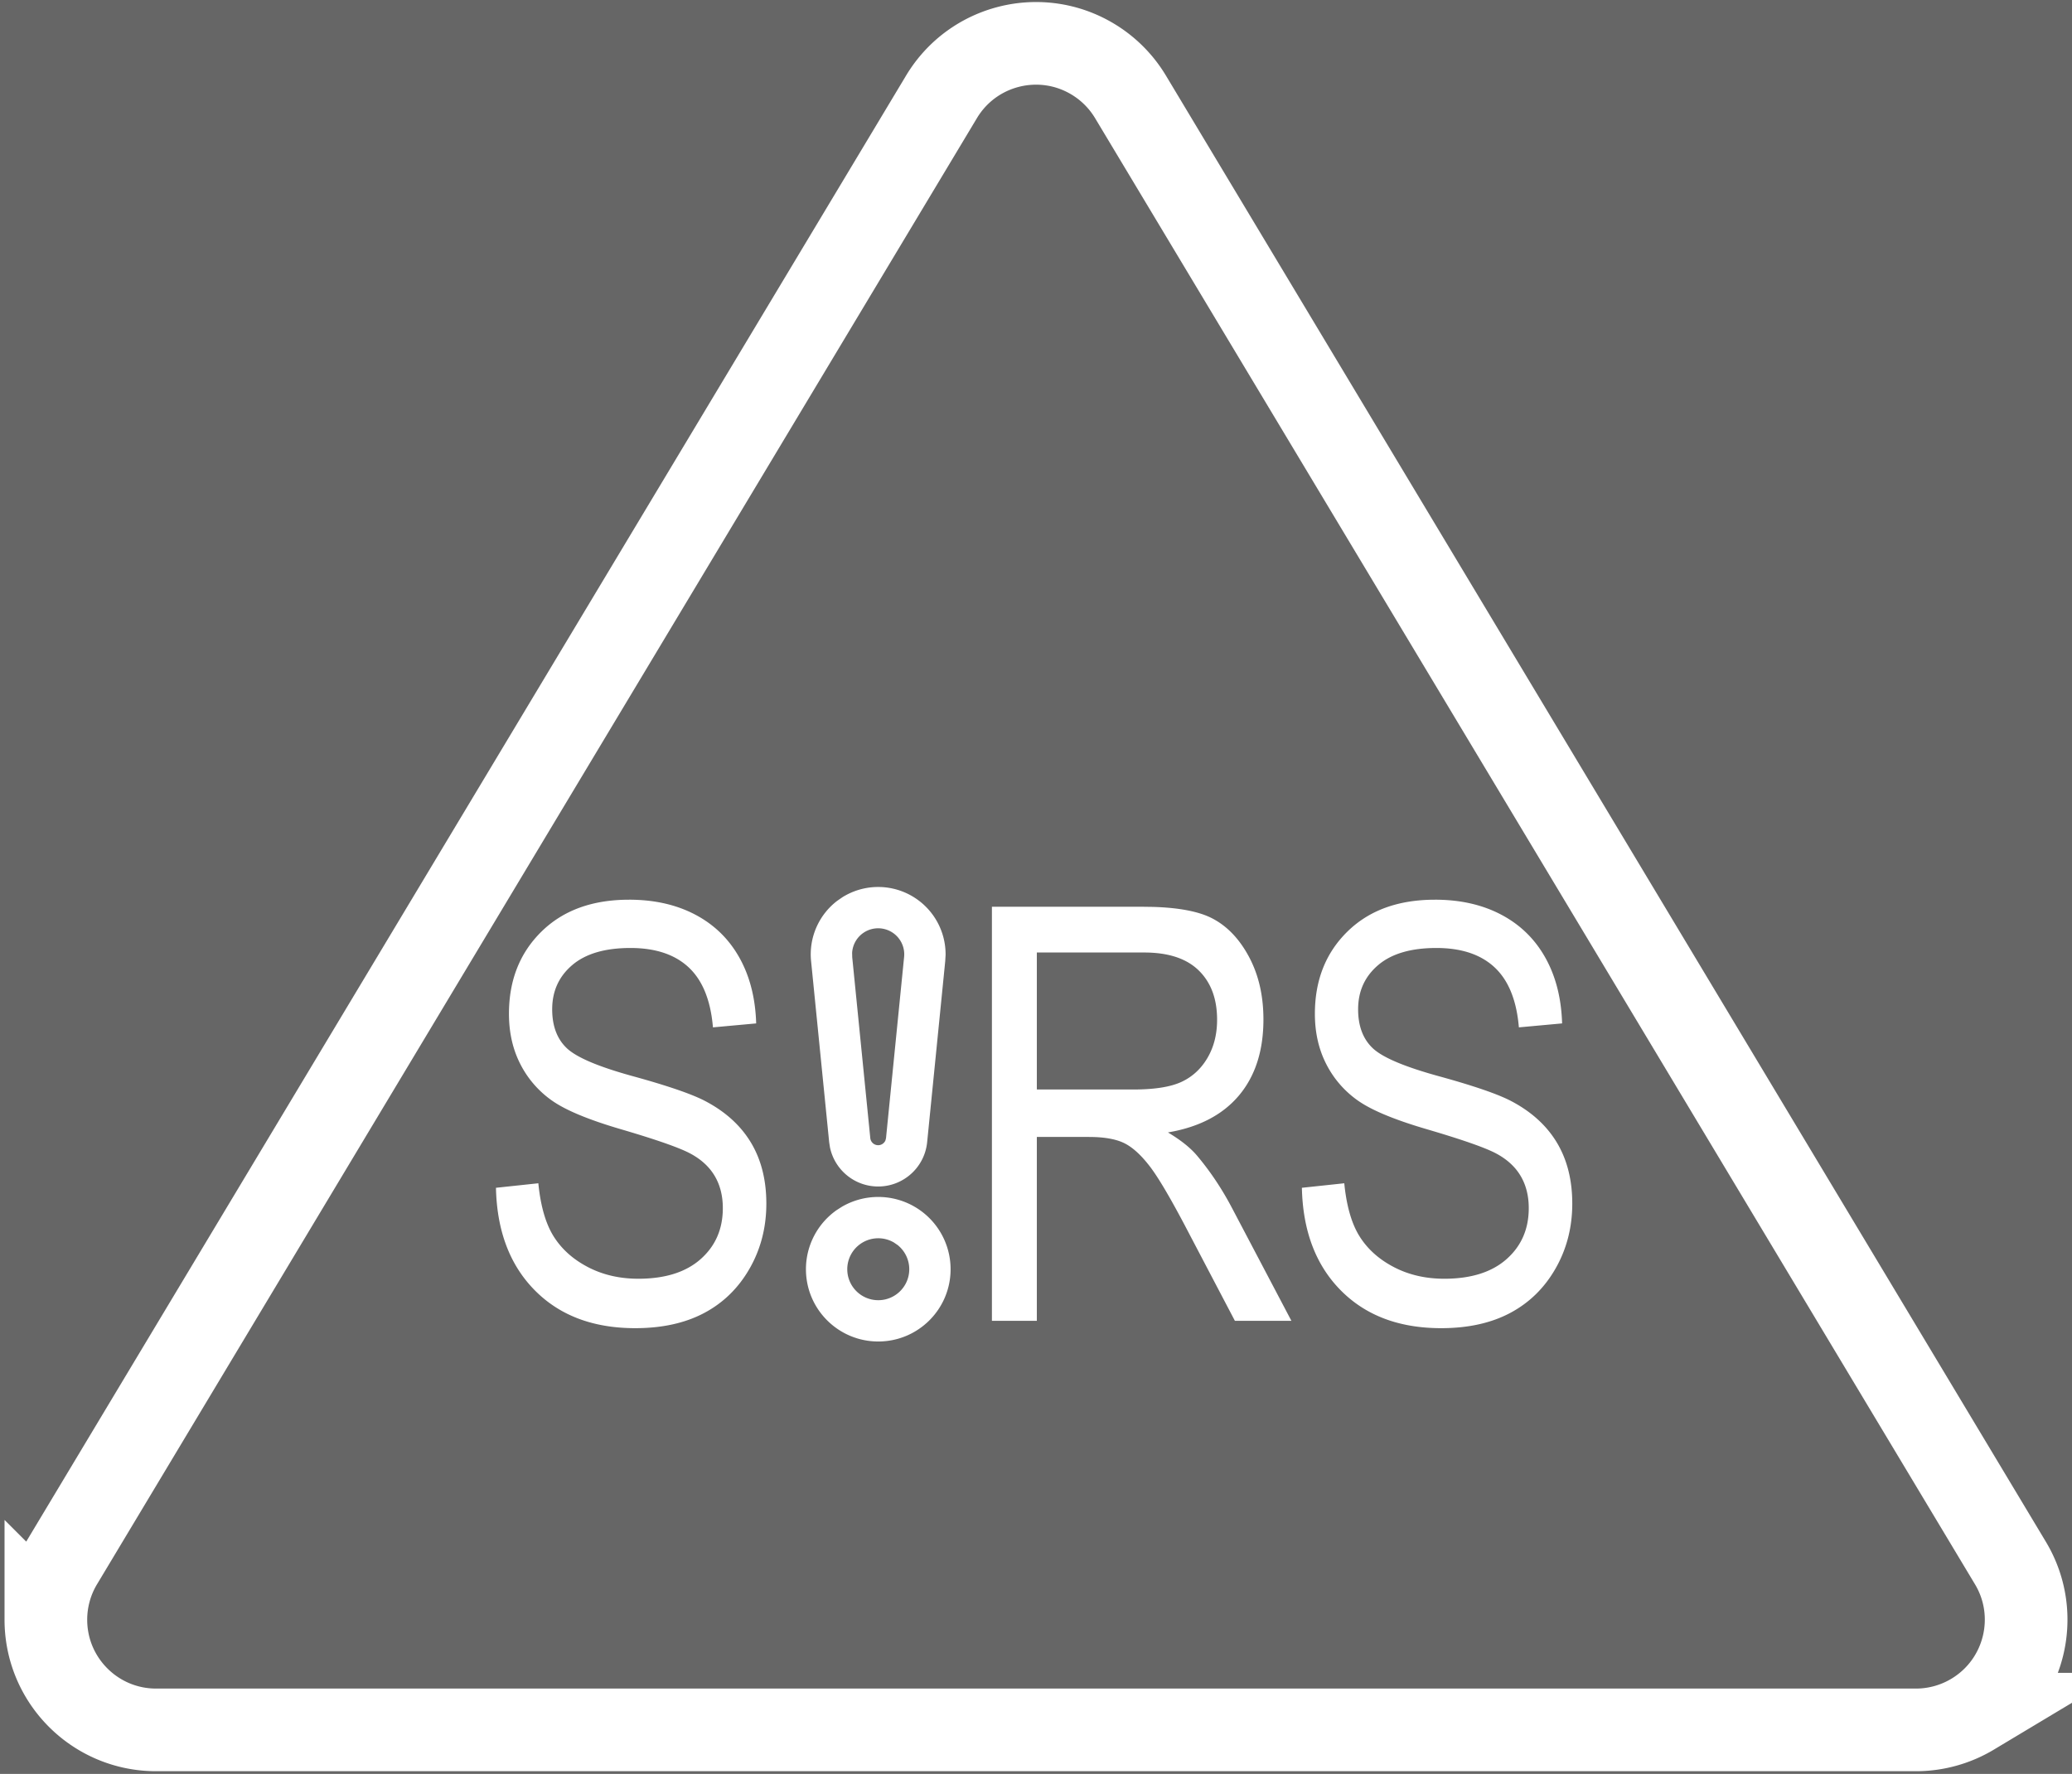
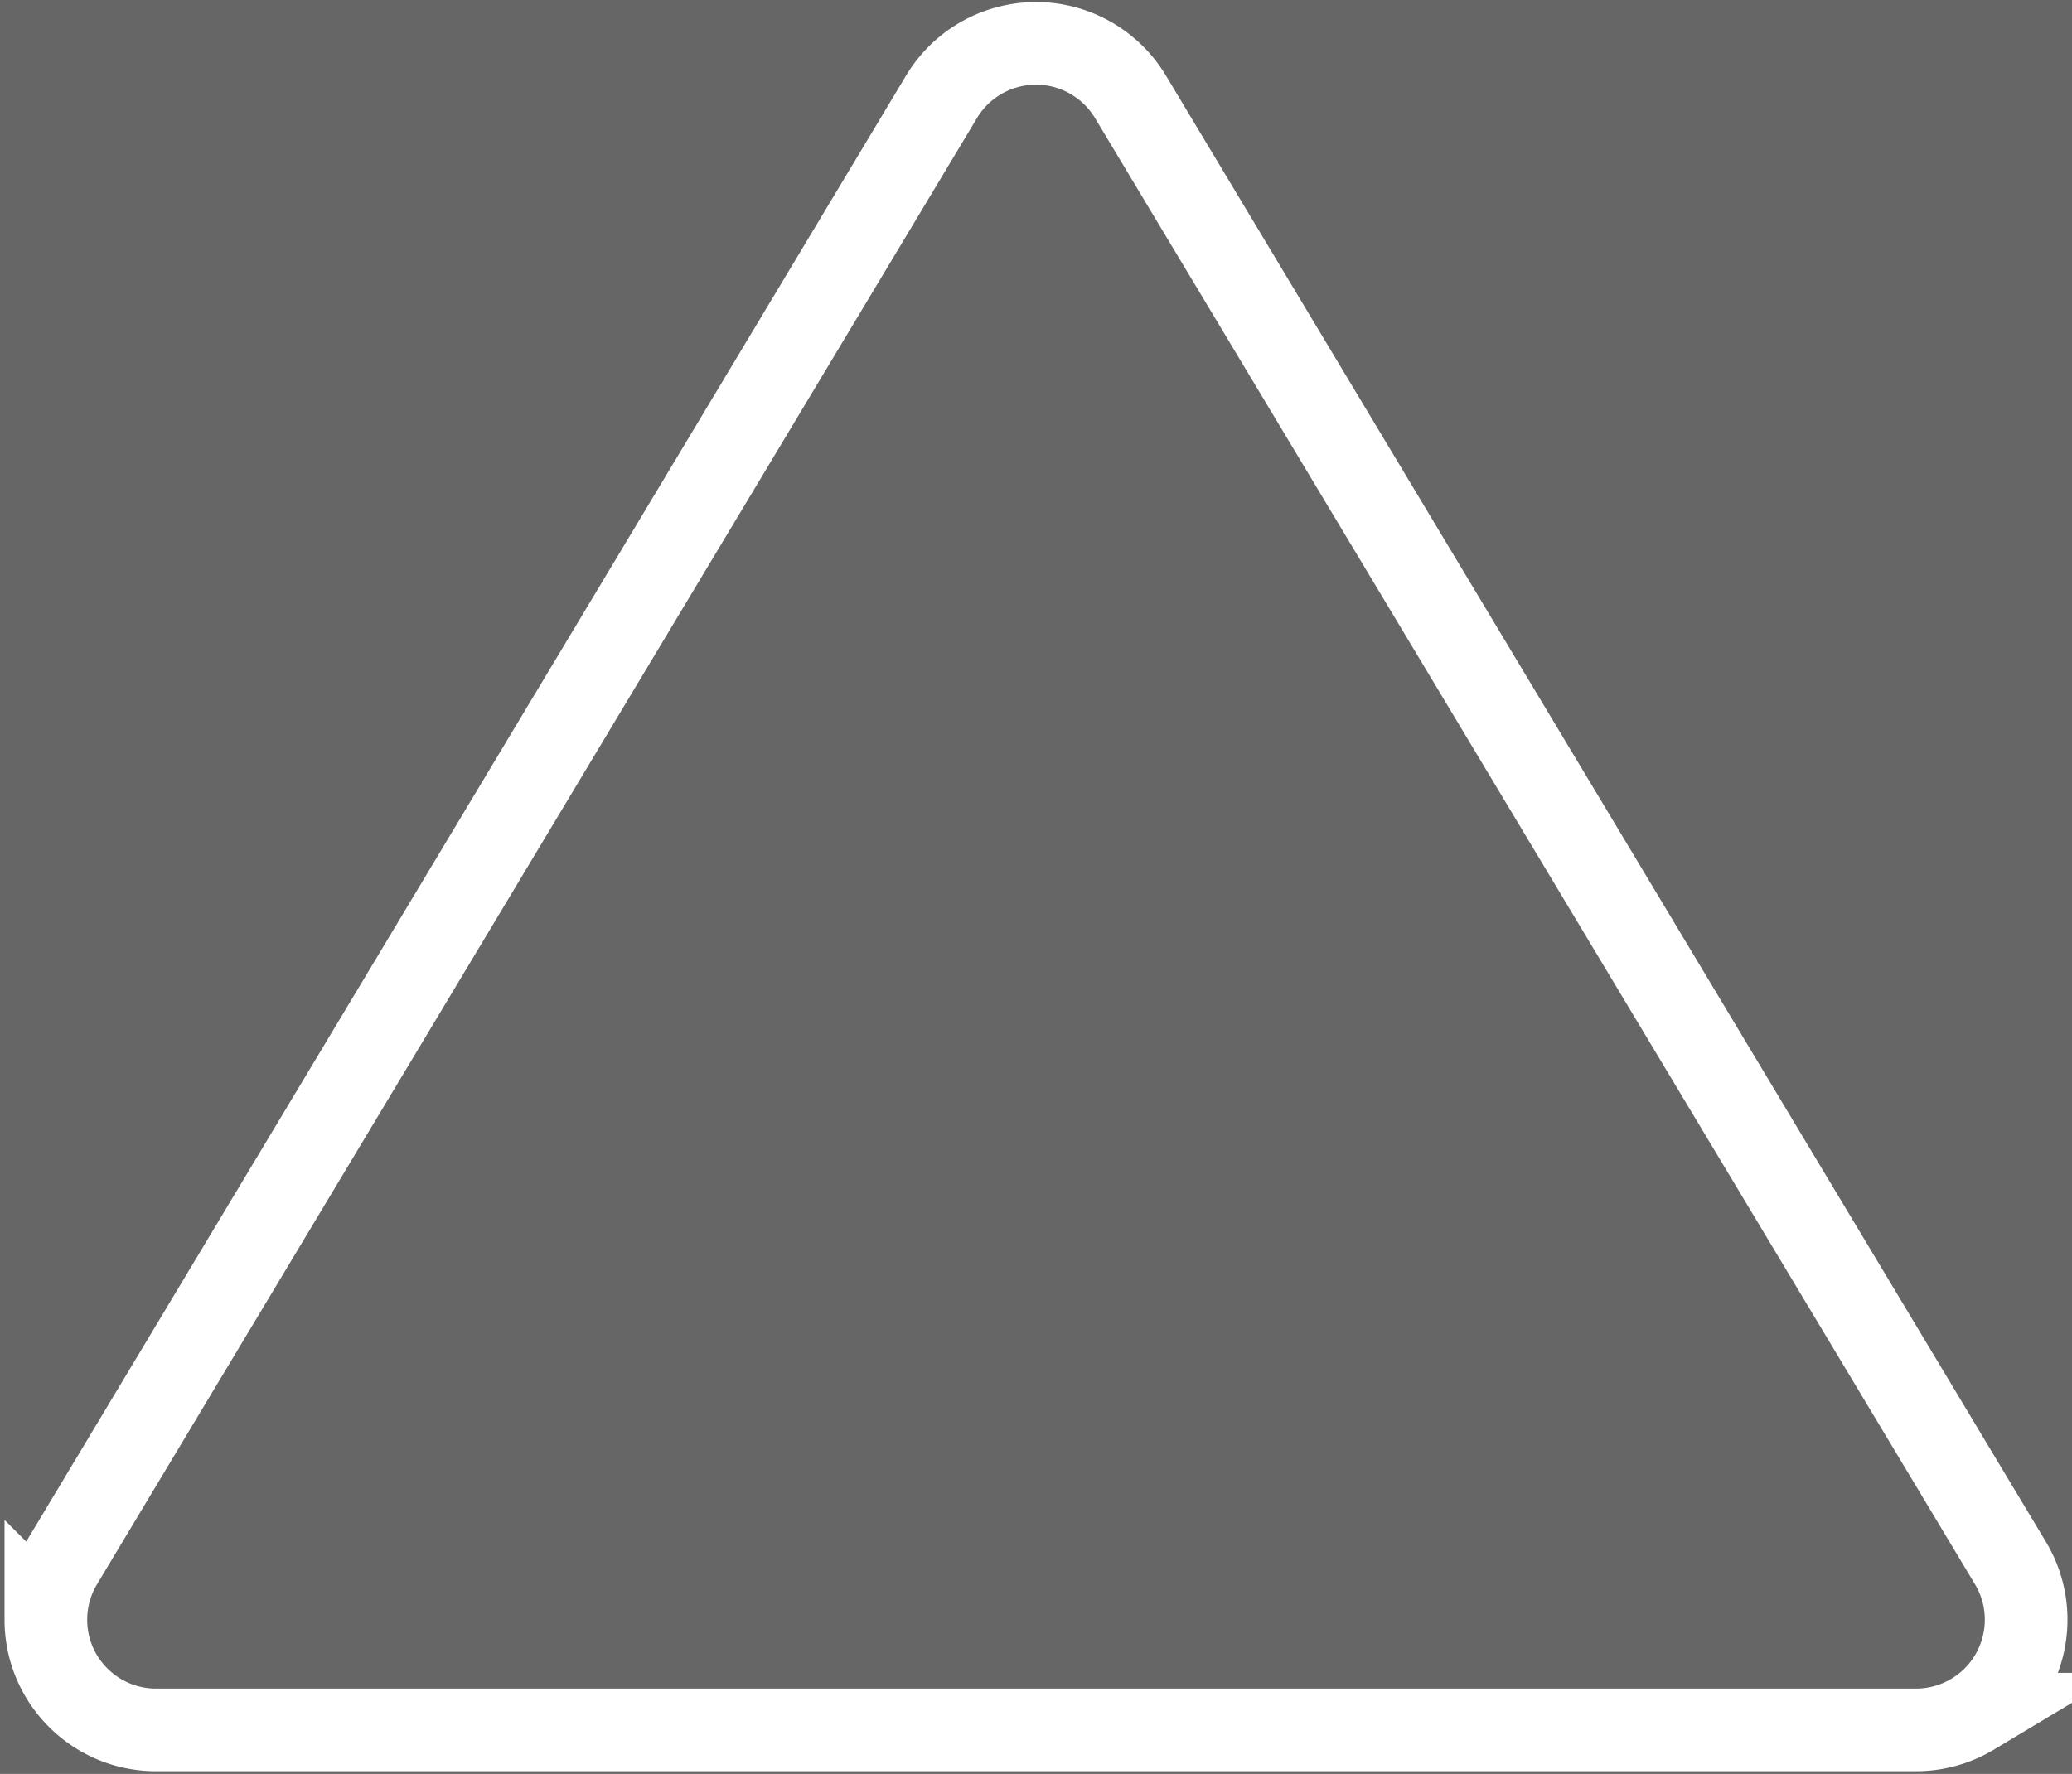
<svg xmlns="http://www.w3.org/2000/svg" width="376" height="322" fill="none" fill-rule="evenodd" opacity=".75">
  <rect width="100%" height="100%" fill="#333333" stroke="none" />
-   <path d="M165.938 219.022c4.061 2.343 6.563 6.674 6.563 11.36 0 7.245-5.876 13.118-13.125 13.118s-13.125-5.873-13.125-13.118c0-4.296 2.102-8.293 5.58-10.734l.982-.626a13.13 13.13 0 0 1 13.125 0zm-51.79-55.715c4.58 0 8.588.906 12.023 2.717s6.101 4.409 7.998 7.793 2.914 7.366 3.051 11.946h0l-7.844.718-.045-.485c-.464-4.643-1.911-8.105-4.339-10.385-2.512-2.358-6.041-3.538-10.587-3.538-4.614 0-8.135 1.034-10.562 3.102s-3.64 4.742-3.64 8.024c0 3.042.889 5.4 2.666 7.075s5.776 3.367 11.997 5.076c6.084 1.675 10.356 3.127 12.817 4.358 3.76 1.914 6.597 4.435 8.511 7.562s2.871 6.862 2.871 11.202c0 4.307-1.008 8.229-3.025 11.766s-4.76 6.229-8.229 8.075-7.648 2.769-12.535 2.769c-7.622 0-13.698-2.29-18.226-6.87s-6.879-10.784-7.05-18.611h0l7.69-.82.056.534c.436 3.88 1.348 6.923 2.738 9.13 1.453 2.307 3.529 4.161 6.229 5.563s5.742 2.102 9.126 2.102c4.854 0 8.622-1.188 11.305-3.563s4.025-5.46 4.025-9.254c0-2.222-.487-4.161-1.461-5.819s-2.444-3.016-4.409-4.076-6.212-2.546-12.74-4.46c-5.811-1.709-9.946-3.435-12.407-5.178a18.08 18.08 0 0 1-5.742-6.639c-1.367-2.683-2.051-5.717-2.051-9.1 0-6.084 1.965-11.057 5.896-14.919s9.229-5.793 15.894-5.793zm146.25 0c4.58 0 8.588.906 12.023 2.717s6.101 4.409 7.998 7.793 2.914 7.366 3.051 11.946h0l-7.844.718-.045-.485c-.464-4.643-1.911-8.105-4.339-10.385-2.512-2.358-6.041-3.538-10.587-3.538-4.614 0-8.135 1.034-10.562 3.102s-3.64 4.742-3.64 8.024c0 3.042.889 5.4 2.666 7.075s5.776 3.367 11.997 5.076c6.084 1.675 10.356 3.127 12.817 4.358 3.76 1.914 6.597 4.435 8.511 7.562s2.871 6.862 2.871 11.202c0 4.307-1.008 8.229-3.025 11.766s-4.76 6.229-8.229 8.075-7.648 2.769-12.535 2.769c-7.622 0-13.698-2.29-18.226-6.87s-6.879-10.784-7.05-18.611h0l7.69-.82.056.534c.436 3.88 1.348 6.923 2.738 9.13 1.453 2.307 3.529 4.161 6.229 5.563s5.742 2.102 9.126 2.102c4.854 0 8.622-1.188 11.305-3.563s4.025-5.46 4.025-9.254c0-2.222-.487-4.161-1.461-5.819s-2.444-3.016-4.409-4.076-6.212-2.546-12.74-4.46c-5.811-1.709-9.946-3.435-12.407-5.178a18.08 18.08 0 0 1-5.742-6.639c-1.367-2.683-2.051-5.717-2.051-9.1 0-6.084 1.965-11.057 5.896-14.919s9.229-5.793 15.894-5.793zm-53.071 1.282l1.847.026c4.778.138 8.375.83 10.791 2.076 2.717 1.401 4.948 3.734 6.691 6.998s2.615 7.05 2.615 11.356c0 5.674-1.478 10.271-4.435 13.792s-7.255 5.759-12.894 6.716c2.29 1.367 4.033 2.751 5.229 4.153 2.253 2.666 4.256 5.612 6.009 8.838l.4.749 10.767 20.457h-10.254l-8.203-15.637-.93-1.775c-2.721-5.146-4.812-8.673-6.273-10.58-1.624-2.119-3.196-3.546-4.717-4.281-1.436-.694-3.414-1.06-5.933-1.099l-.45-.003h-9.434v33.376H180v-75.161h27.327zm-50.764 60.925a5.62 5.62 0 0 0-2.812 4.869c0 3.105 2.518 5.622 5.625 5.622s5.625-2.517 5.625-5.622a5.62 5.62 0 0 0-2.109-4.388l-.704-.48a5.63 5.63 0 0 0-5.625 0zm9.279-62.655c3.636 2.271 5.793 6.26 5.751 10.476l-.067 1.154-3.283 32.877c-.476 4.547-4.311 8-8.886 8-4.271 0-7.896-3.01-8.748-7.121l-.139-.897-3.279-32.838c-.45-4.263 1.366-8.419 4.727-10.991l.955-.661a12.24 12.24 0 0 1 12.97 0zm-8.994 6.356a4.73 4.73 0 0 0-2.216 3.757l.019.774 3.279 32.842c.076.73.692 1.284 1.427 1.284a1.44 1.44 0 0 0 1.318-.861l.106-.406 3.283-32.881a4.73 4.73 0 0 0-2.199-4.509c-1.535-.959-3.484-.959-5.019 0zm50.787 3.679h-19.482v24.866h17.534c3.828 0 6.733-.461 8.716-1.384s3.555-2.375 4.717-4.358 1.743-4.29 1.743-6.921c0-3.794-1.111-6.776-3.333-8.947s-5.52-3.256-9.895-3.256z" fill="#fff" fill-rule="nonzero" />
  <path d="M205.15 17.583L364.826 283.71c5.683 9.472 2.612 21.757-6.86 27.44a20 20 0 0 1-10.29 2.85H28.324c-11.046 0-20-8.954-20-20a20 20 0 0 1 2.85-10.29L170.85 17.583c5.683-9.472 17.968-12.543 27.44-6.86a20 20 0 0 1 6.86 6.86z" stroke="#fff" stroke-width="15" />
</svg>